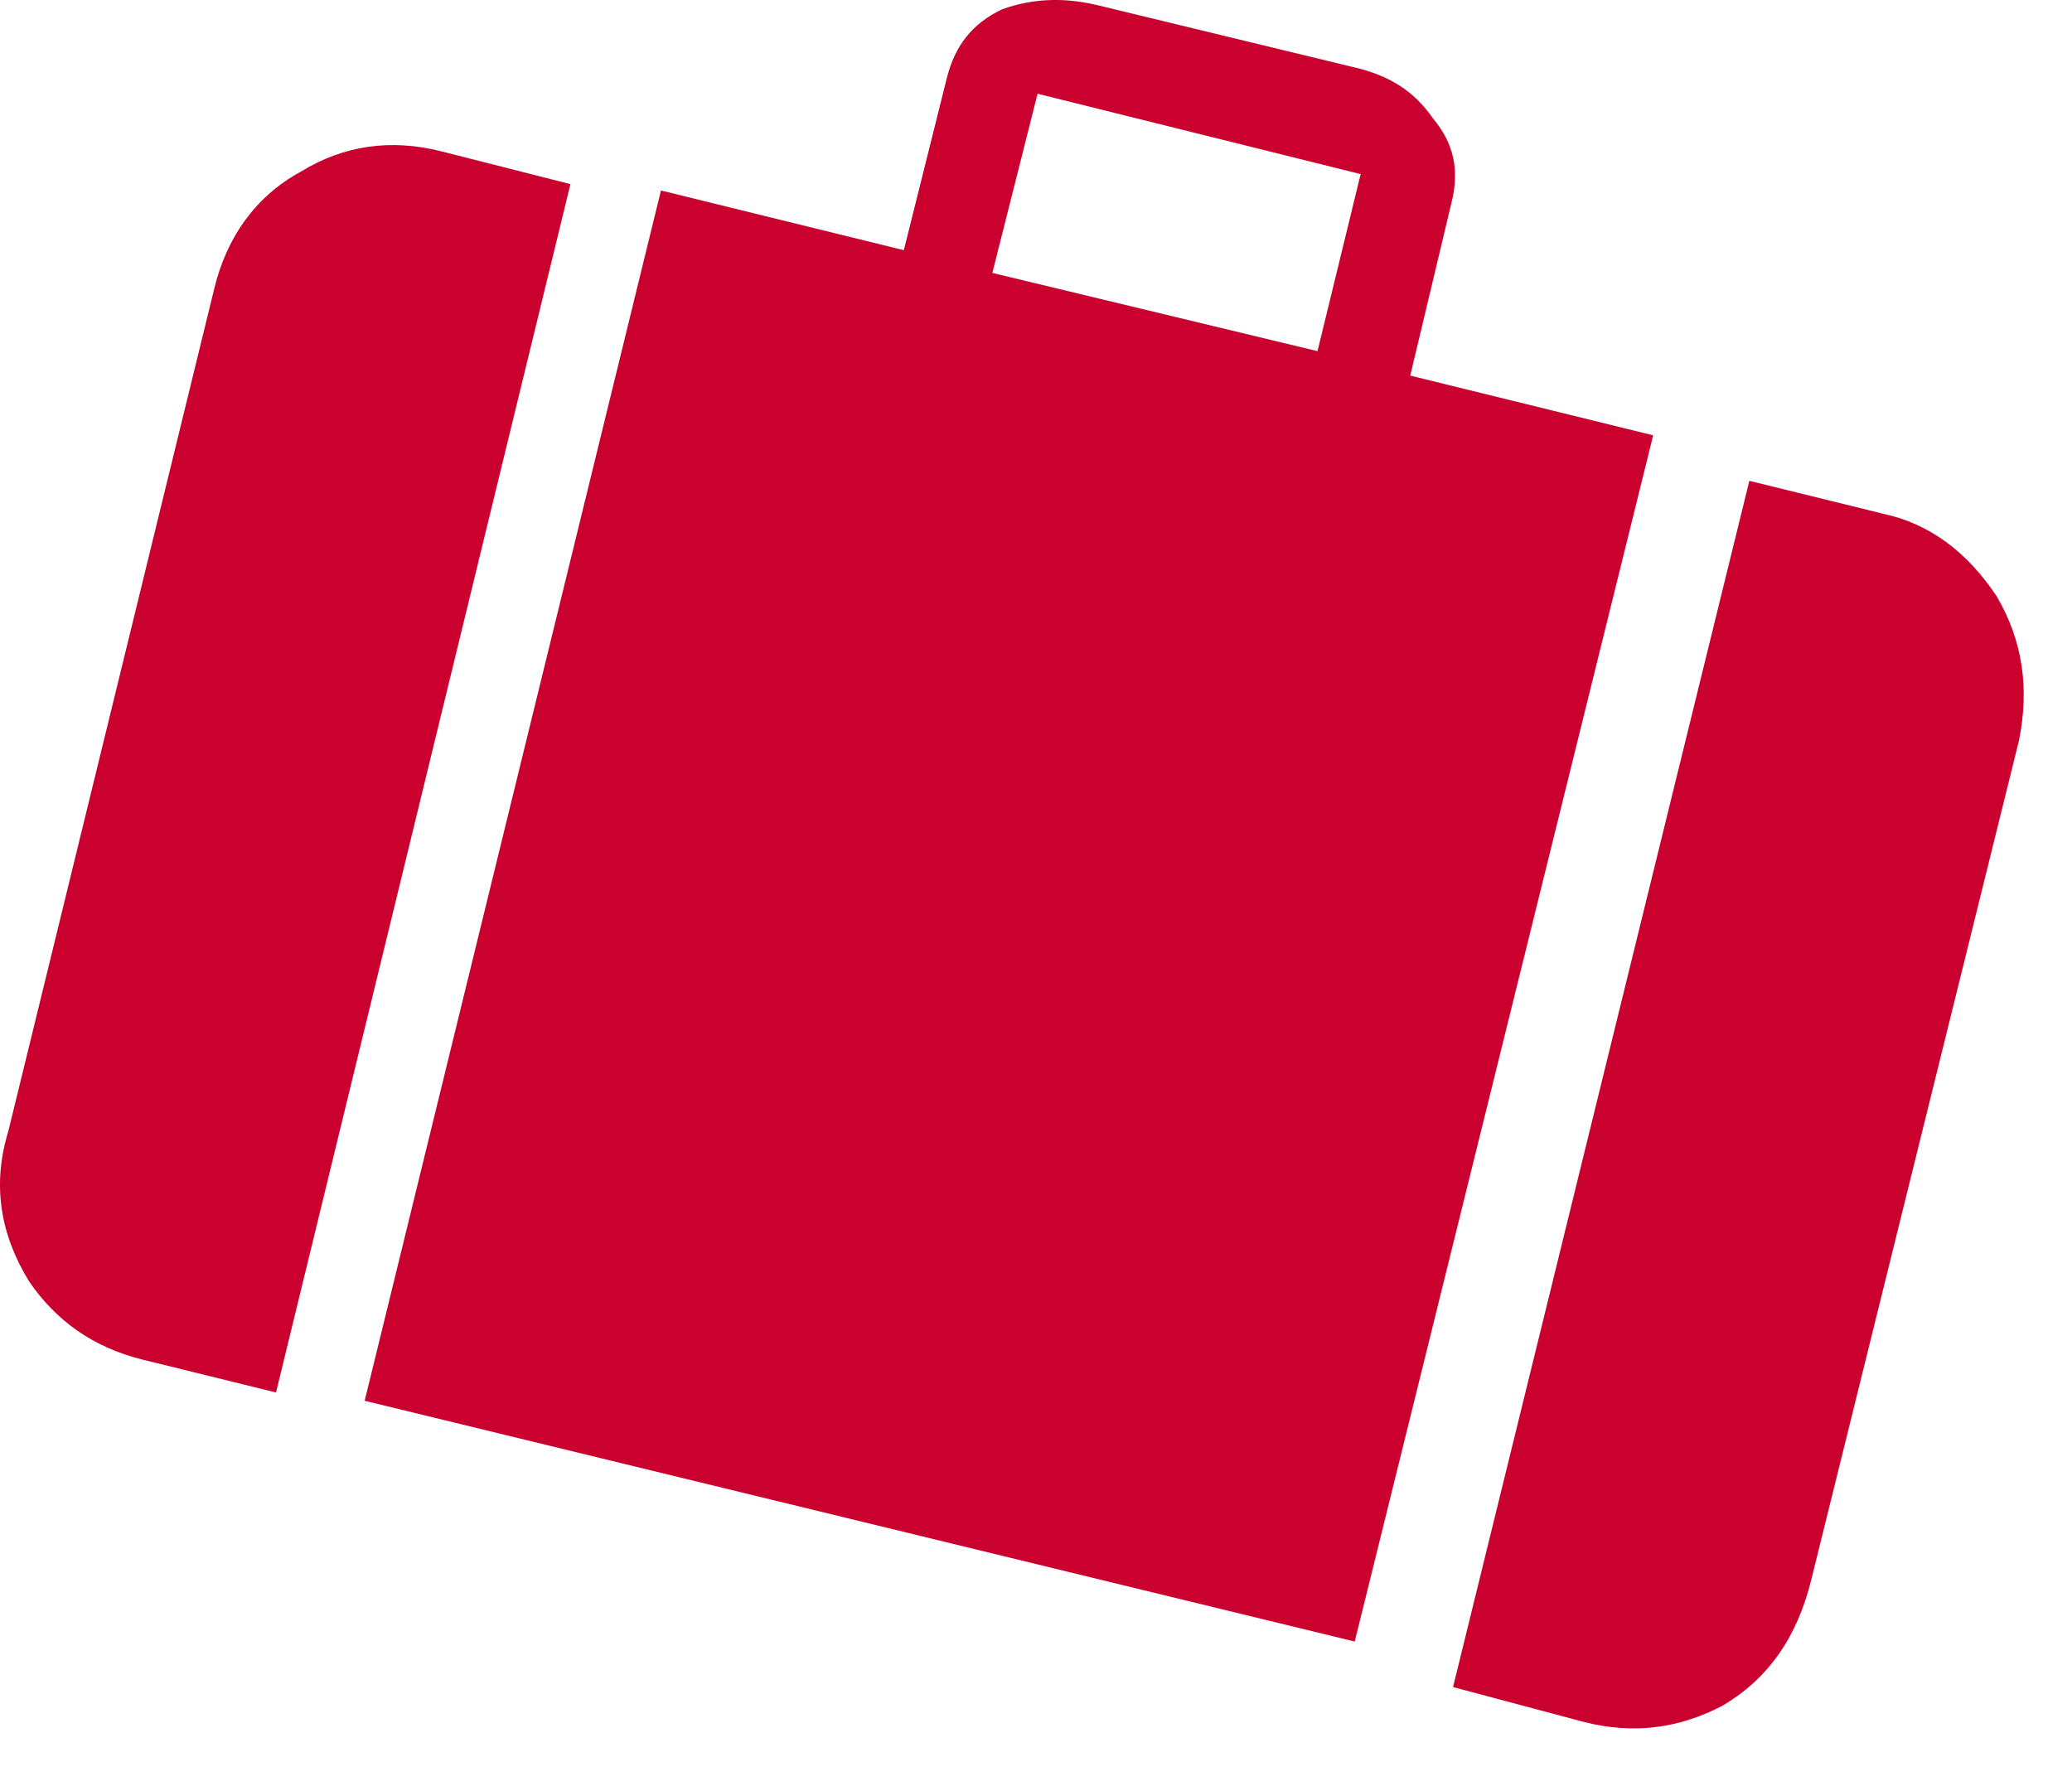
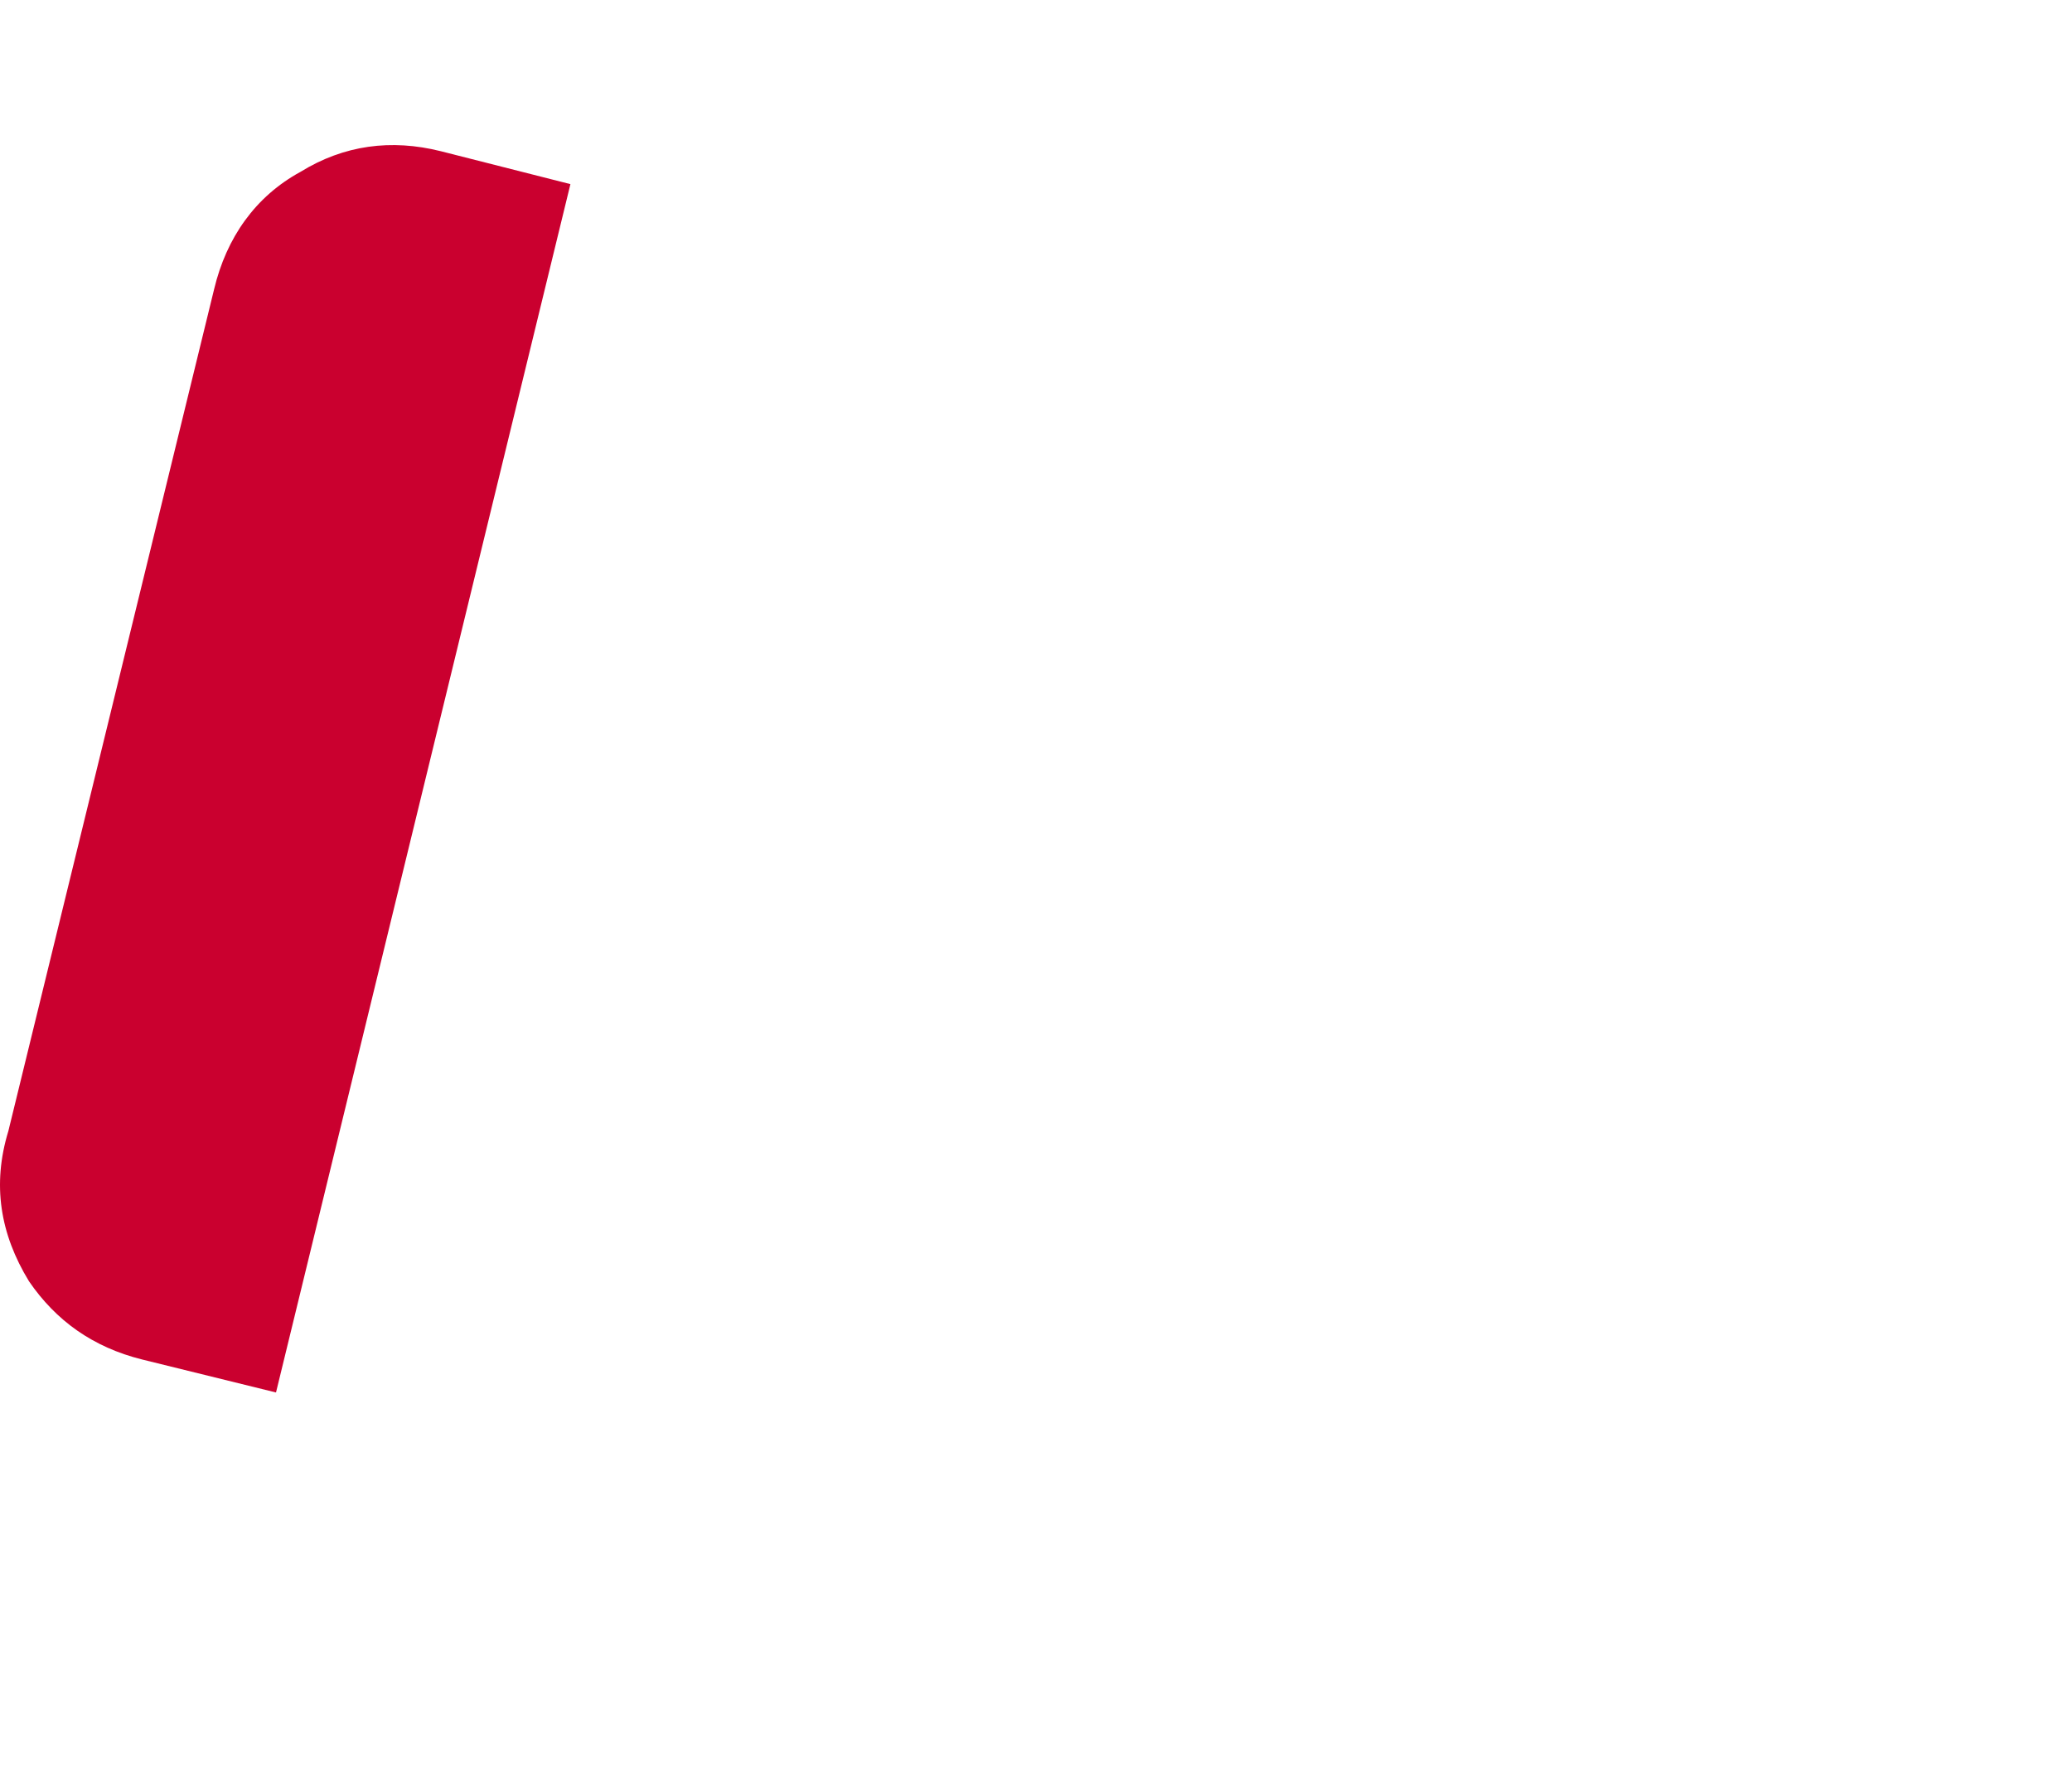
<svg xmlns="http://www.w3.org/2000/svg" fill="none" height="100%" overflow="visible" preserveAspectRatio="none" style="display: block;" viewBox="0 0 29 25" width="100%">
  <g id="Group">
-     <path d="M12.651 3.502L9.251 2.666L5.104 19.606L18.961 22.976L23.138 6.093L19.738 5.257L20.315 2.838C20.431 2.377 20.345 2.002 20.056 1.657C19.797 1.282 19.452 1.054 18.931 0.937L15.358 0.072C14.867 -0.045 14.436 -0.015 14.031 0.128C13.6 0.33 13.368 0.645 13.255 1.08L12.651 3.499V3.502ZM13.889 3.82L14.522 1.312L19.044 2.437L18.44 4.915L13.889 3.82Z" fill="#CA002F" id="Vector" />
    <path d="M7.983 2.577L6.168 2.116C5.475 1.943 4.815 2.03 4.208 2.404C3.574 2.749 3.169 3.327 2.997 4.047L0.117 15.831C-0.112 16.581 0.001 17.271 0.406 17.934C0.781 18.482 1.298 18.857 1.992 19.029L3.863 19.49L7.983 2.58V2.577Z" fill="#CA002F" id="Vector_2" />
-     <path d="M26.358 7.191L24.484 6.73L20.337 23.613L22.182 24.105C22.872 24.277 23.505 24.191 24.112 23.872C24.746 23.497 25.151 22.92 25.35 22.114L28.259 10.36C28.402 9.64 28.316 8.976 27.944 8.343C27.54 7.739 27.022 7.334 26.358 7.191Z" fill="#CA002F" id="Vector_3" />
  </g>
</svg>